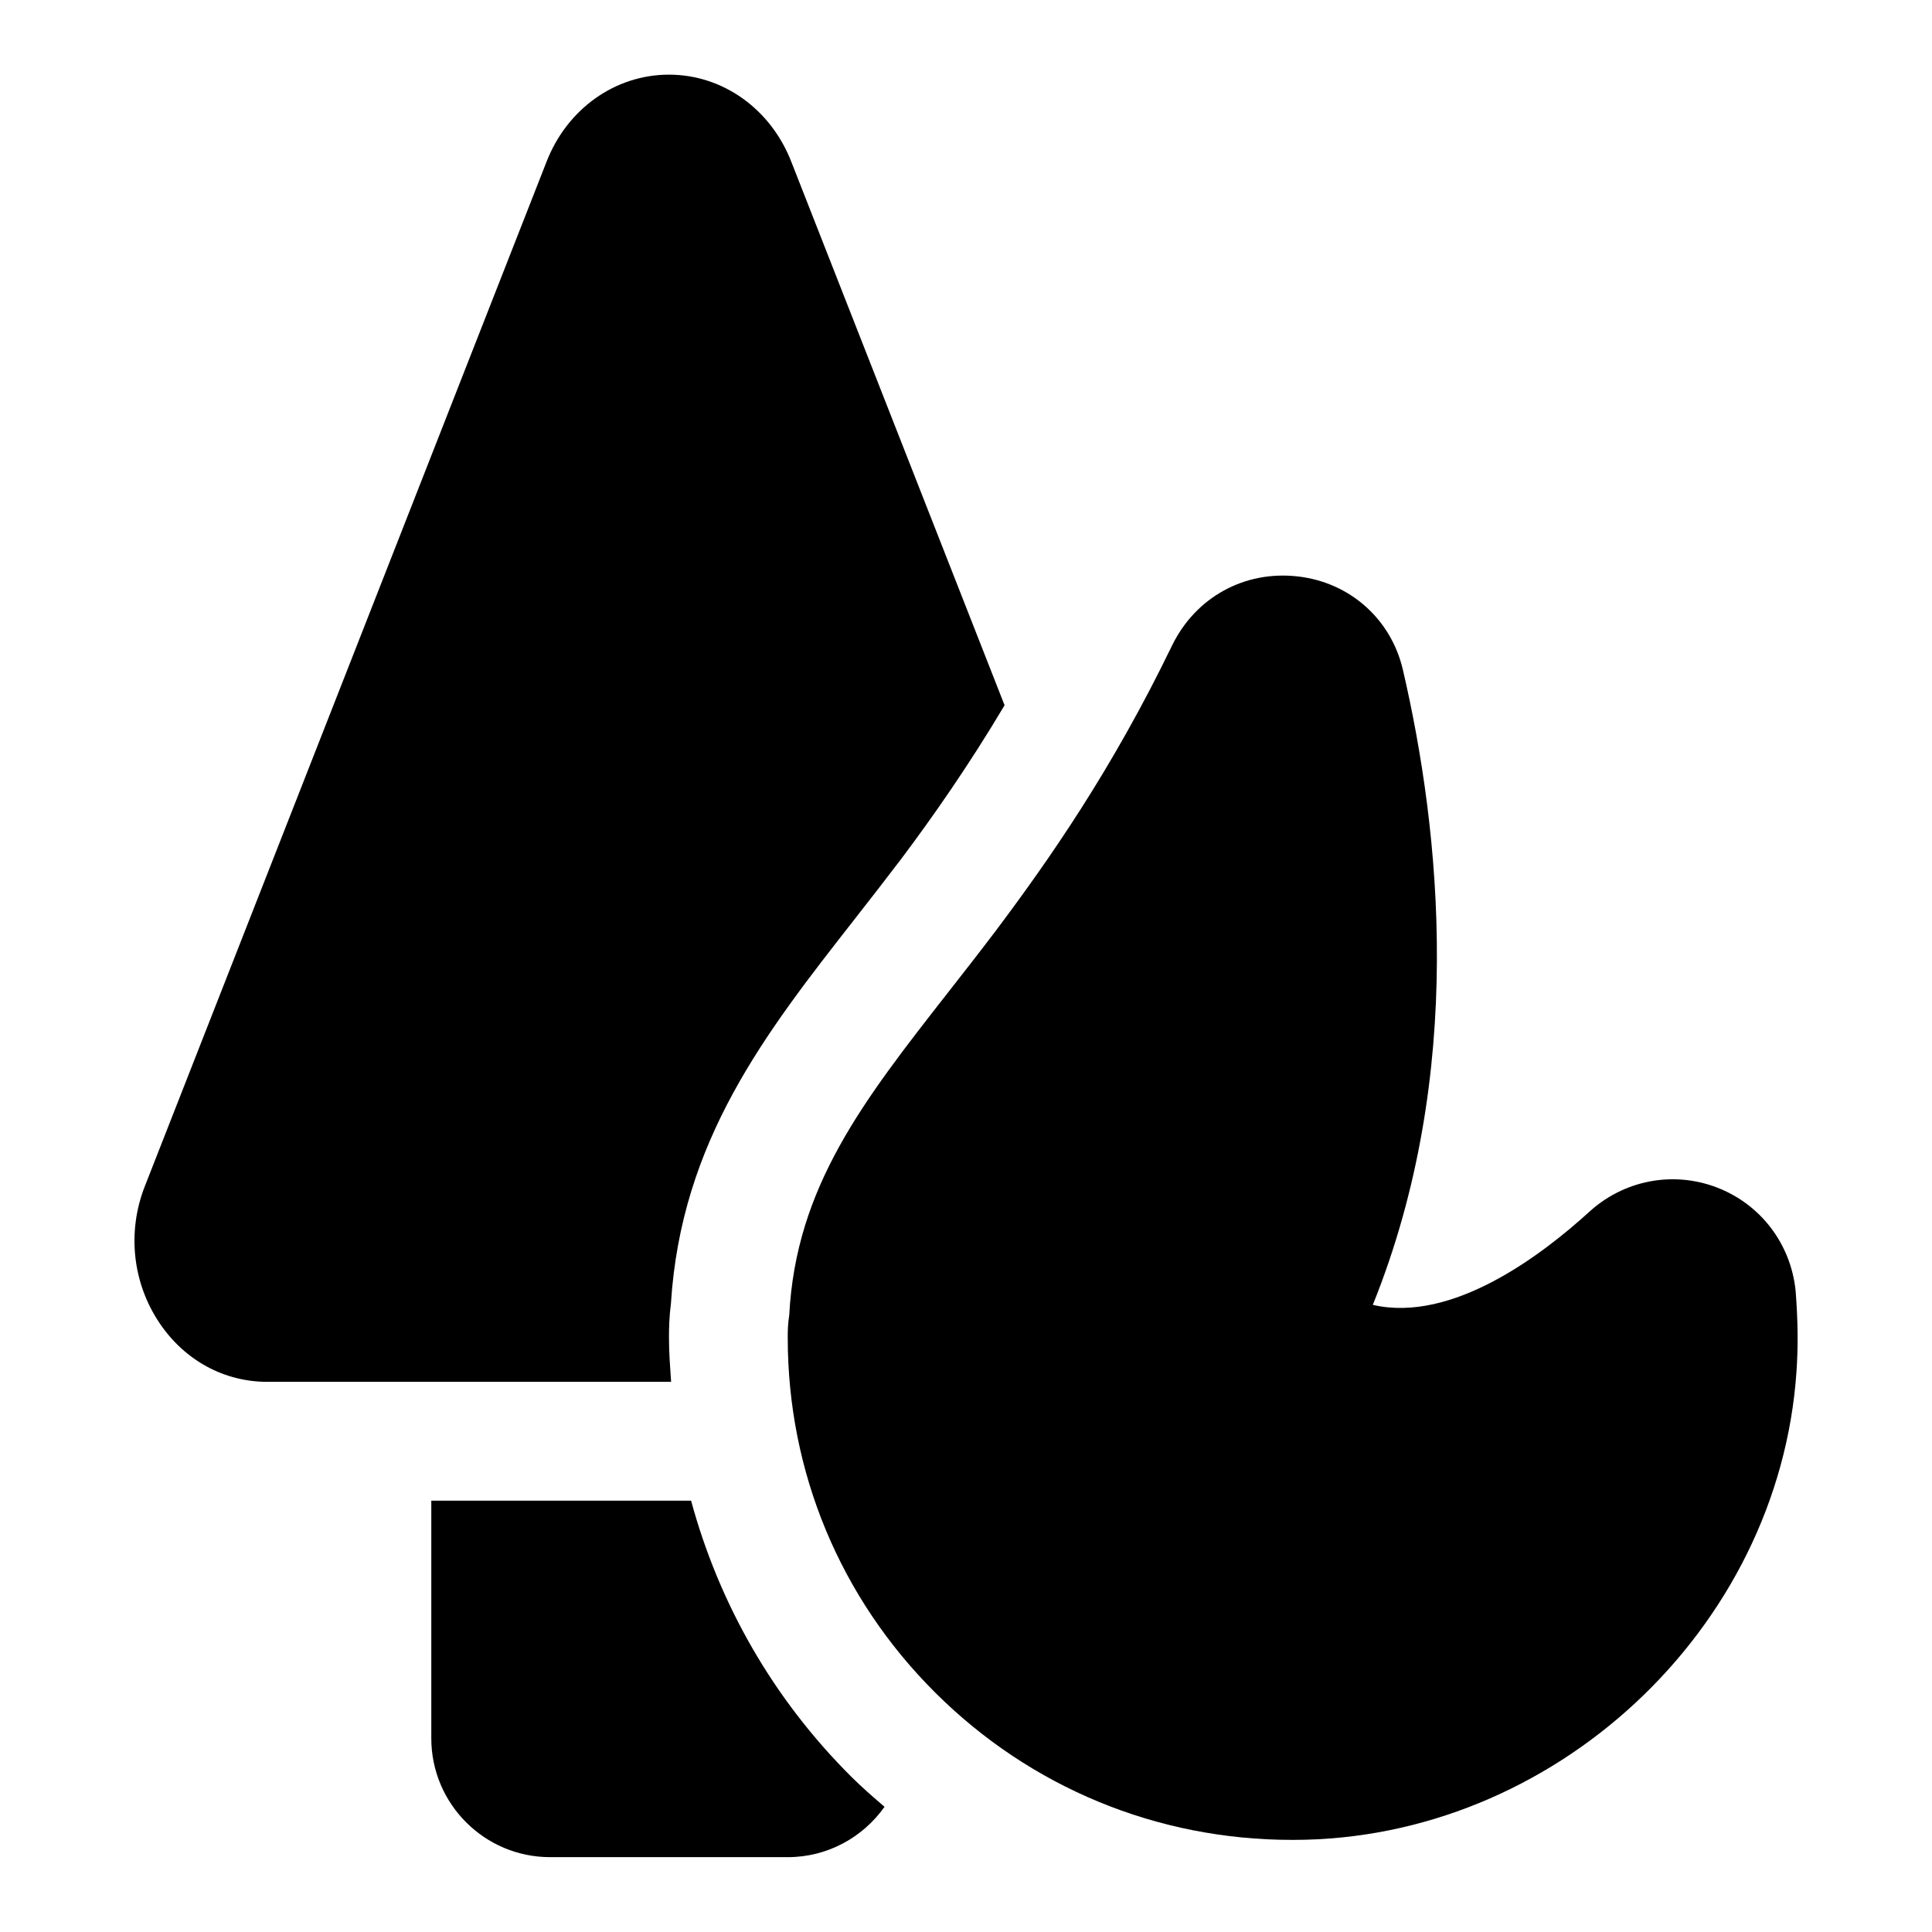
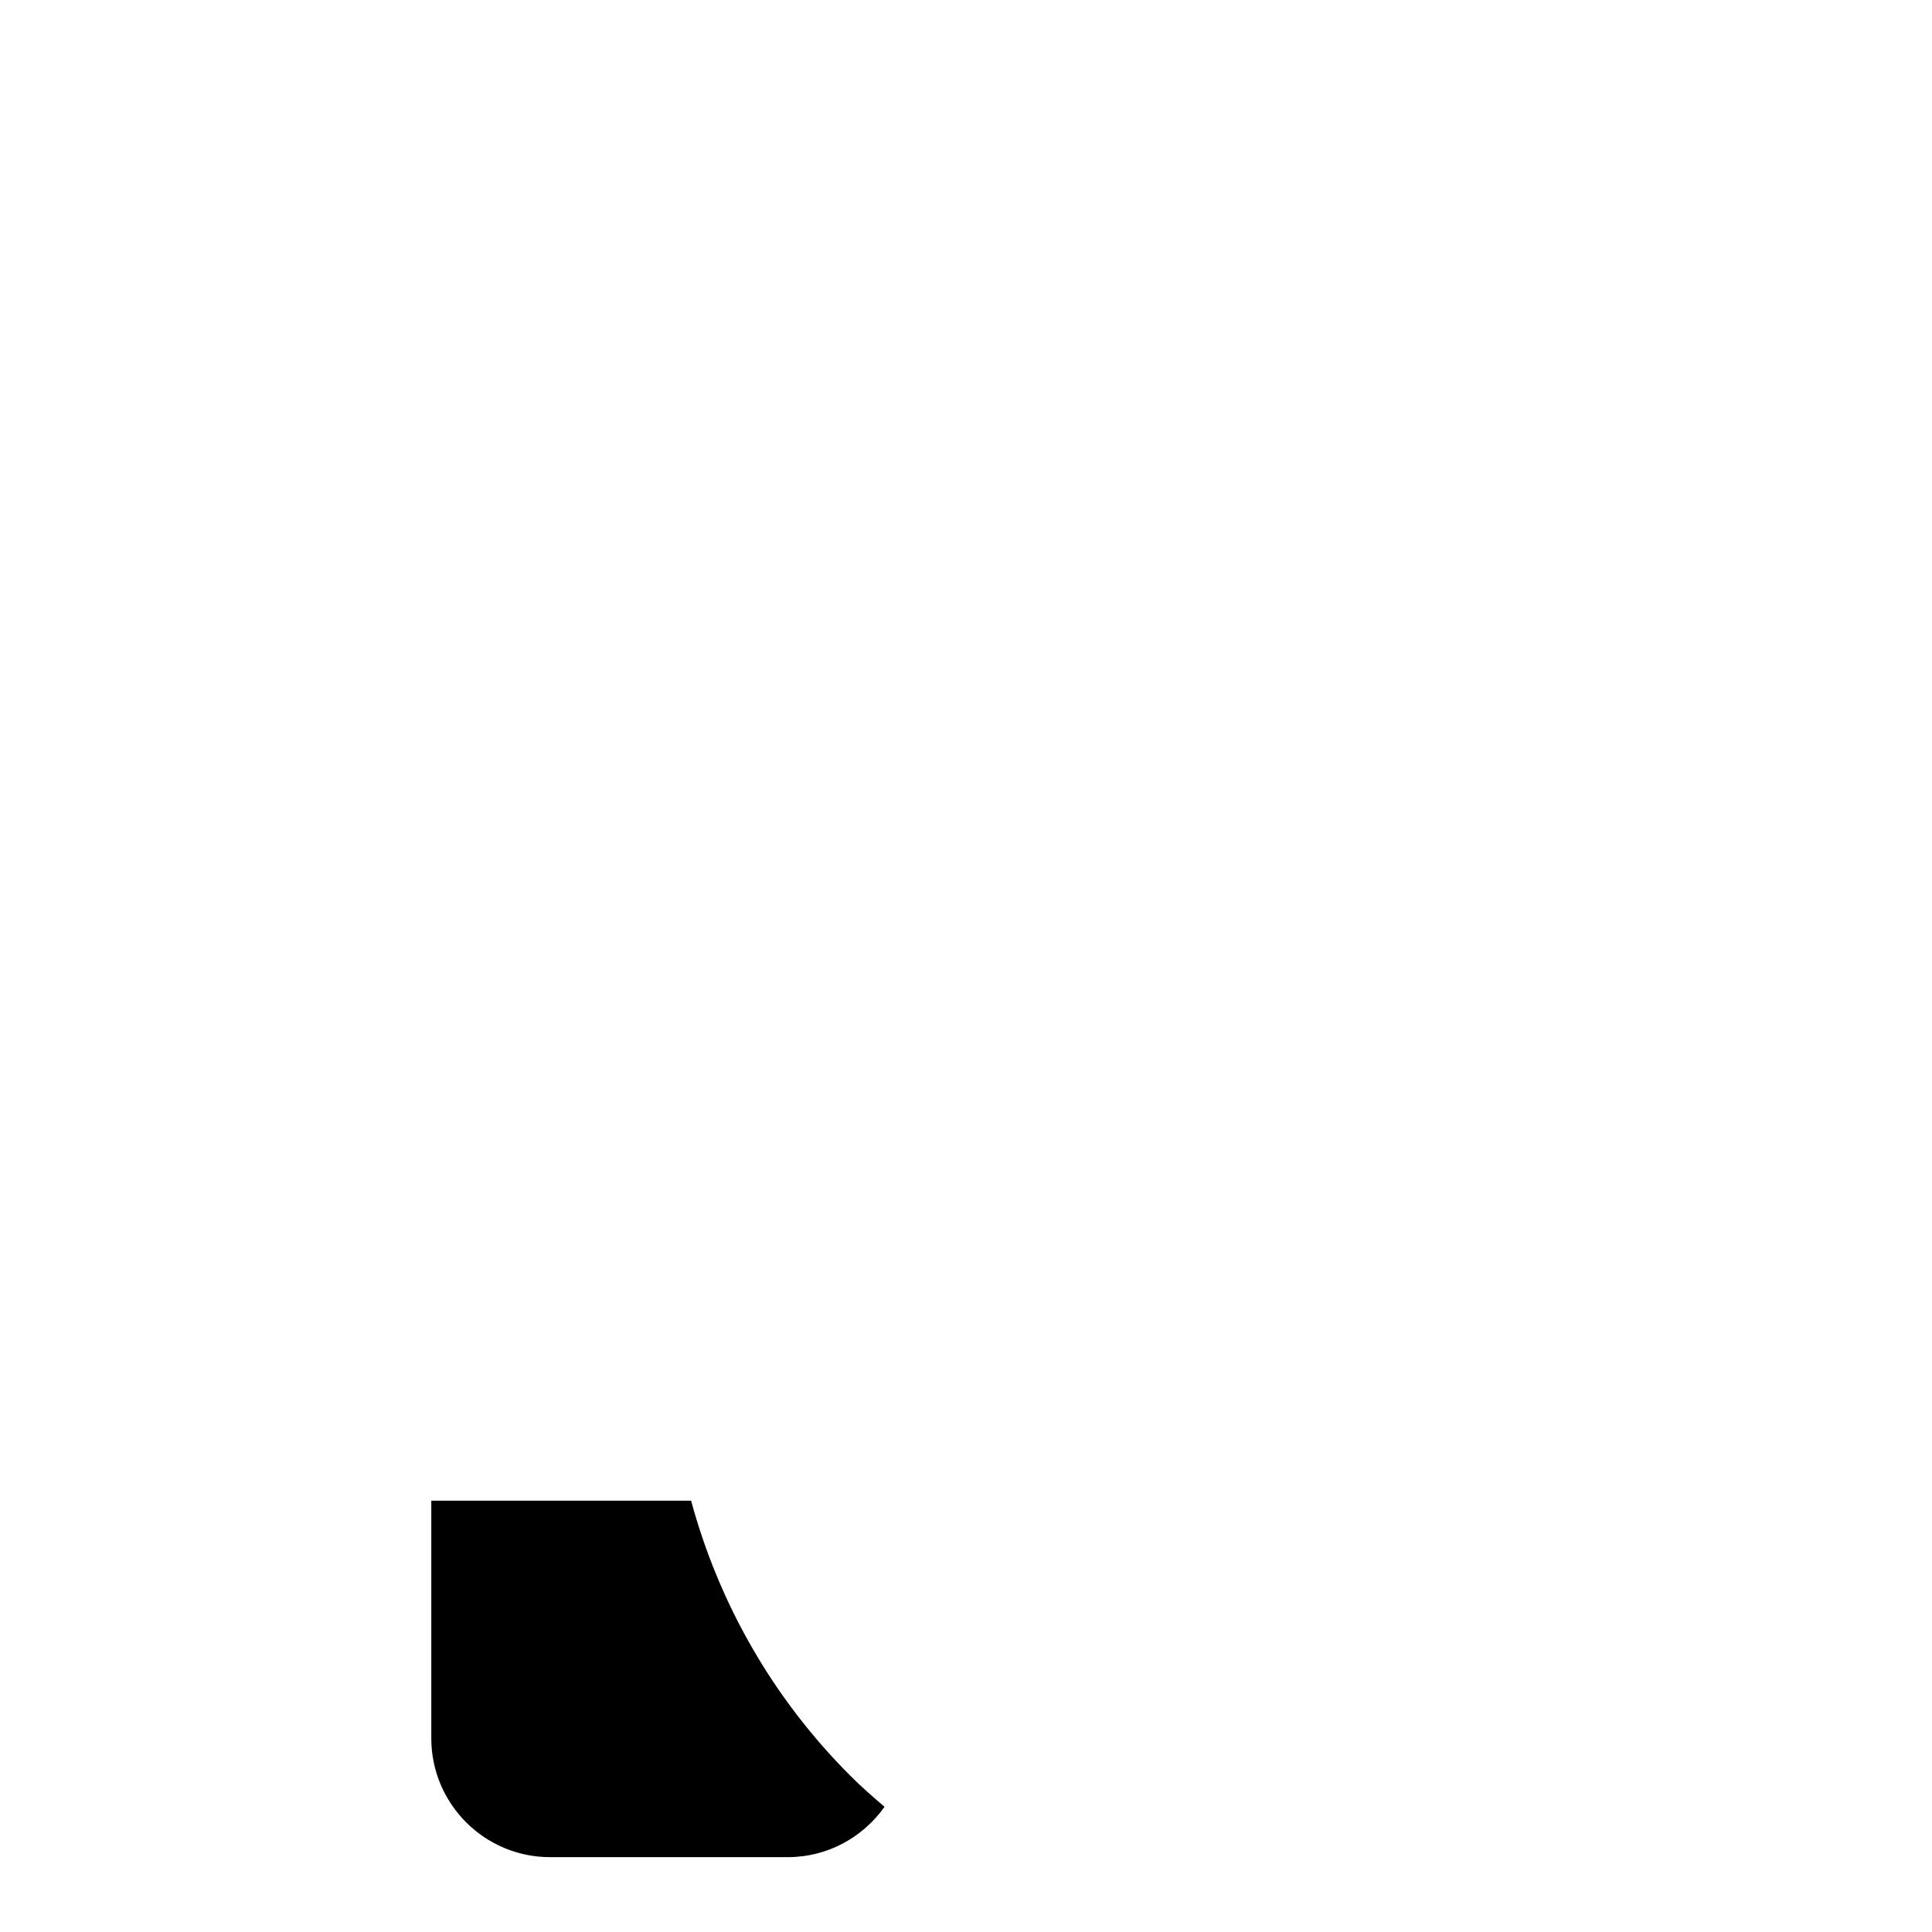
<svg xmlns="http://www.w3.org/2000/svg" fill="#000000" width="800px" height="800px" version="1.1" viewBox="144 144 512 512">
  <g>
-     <path d="m619.86 486.1c-1.258-12.453-9.258-22.953-20.875-27.41-11.602-4.441-24.609-1.969-33.867 6.504-12.328 11.227-36.164 29.504-57.309 24.609 24.672-61.195 17.965-125.31 7.965-168.34-3.148-13.445-14.09-23.145-27.852-24.703-14.184-1.621-27.094 5.574-33.297 18.277-15.98 33.031-32.59 56.773-46.711 75.602-4.394 5.809-8.66 11.242-12.707 16.422-22.465 28.719-40.289 51.469-42.051 85.508-0.395 2.344-0.395 4.391-0.395 5.981 0 35.488 13.855 68.863 39.031 93.961 25.27 25.207 58.867 39.078 94.621 39.078h0.332c68.863 0 128.66-55.656 133.34-124.06 0.457-6.676 0.406-13.367-0.223-21.43z" />
-     <path d="m353.74 186.96c-5.445-14.074-18.184-23.176-32.465-23.176-14.277 0-27.016 9.102-32.449 23.113l-106.41 271.38c-4.801 12.137-3.32 25.773 3.938 36.465 6.676 9.824 17.066 15.461 28.496 15.461h107c-0.266-3.875-0.566-7.731-0.566-11.652 0-2.488 0.062-5.574 0.52-9.102 2.707-43.121 25-71.605 48.586-101.74 4.457-5.699 8.375-10.723 12.422-16.059 8.422-11.227 17.855-24.688 27.41-40.746z" />
    <path d="m327.15 541.7h-68.852v62.977c0 17.367 14.121 31.488 31.488 31.488h62.977c10.598 0 19.934-5.289 25.648-13.336-3.008-2.598-6.016-5.18-8.848-8.016-20.656-20.59-34.984-45.734-42.414-73.113z" />
  </g>
</svg>